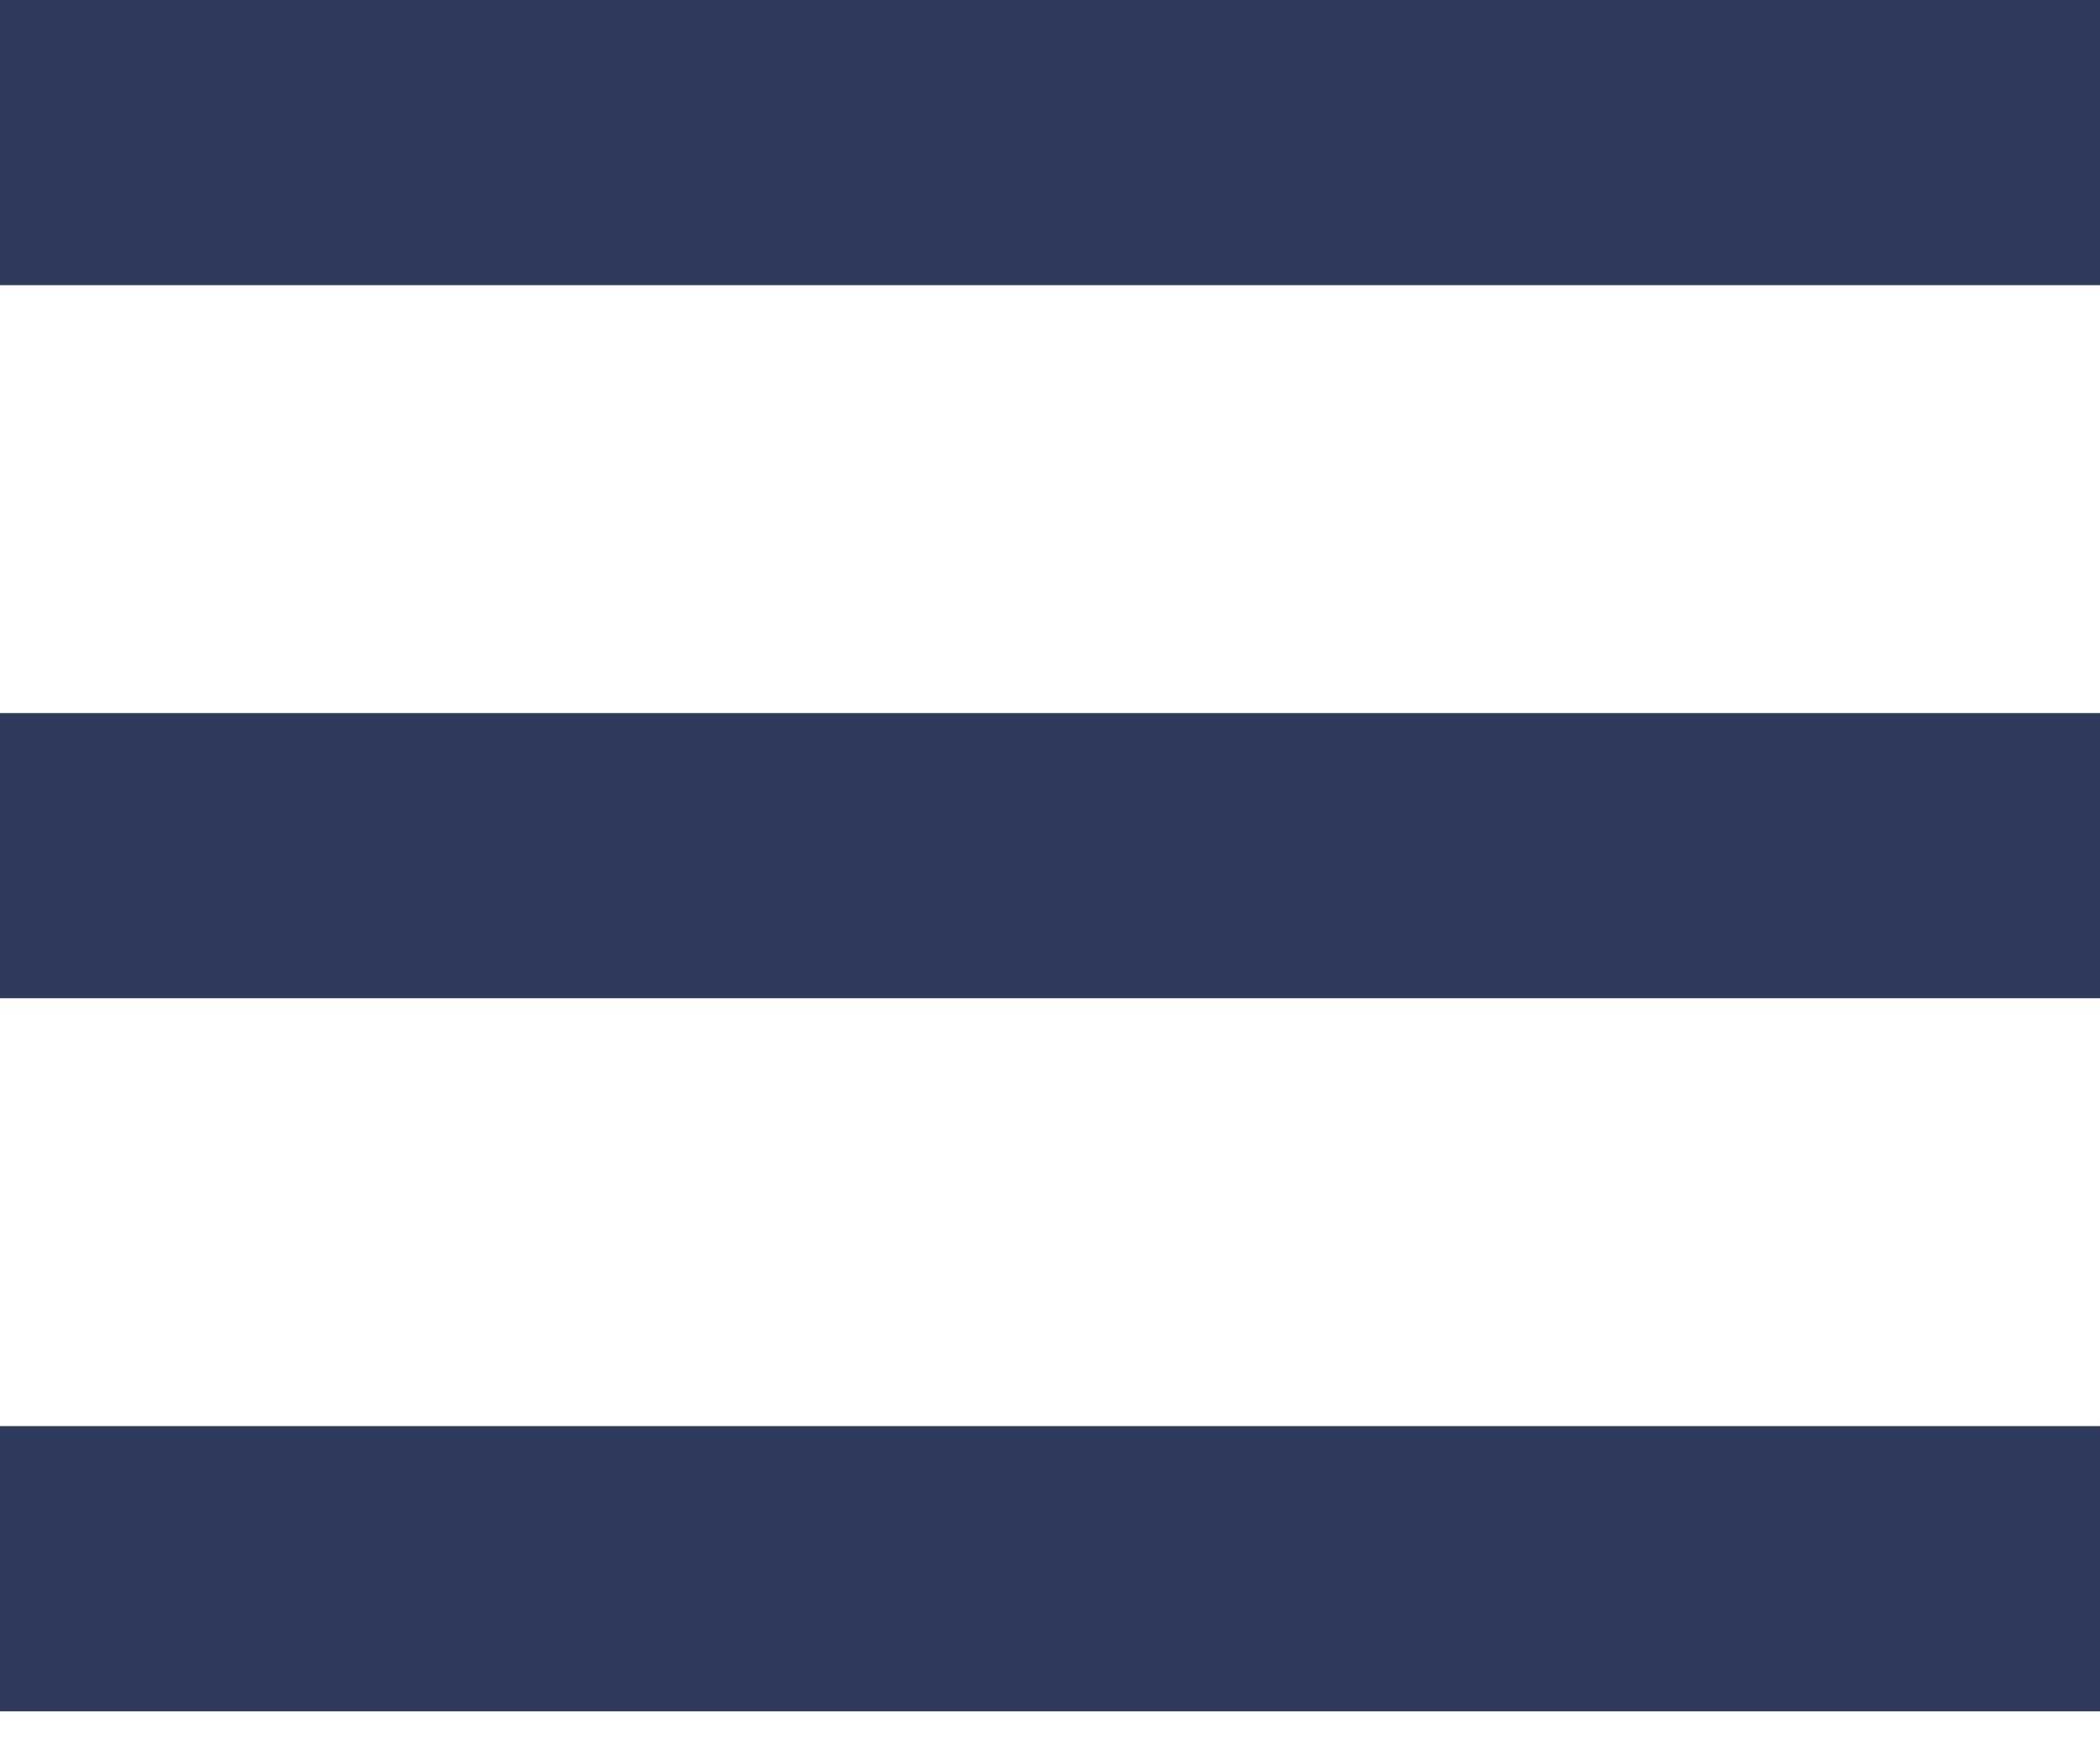
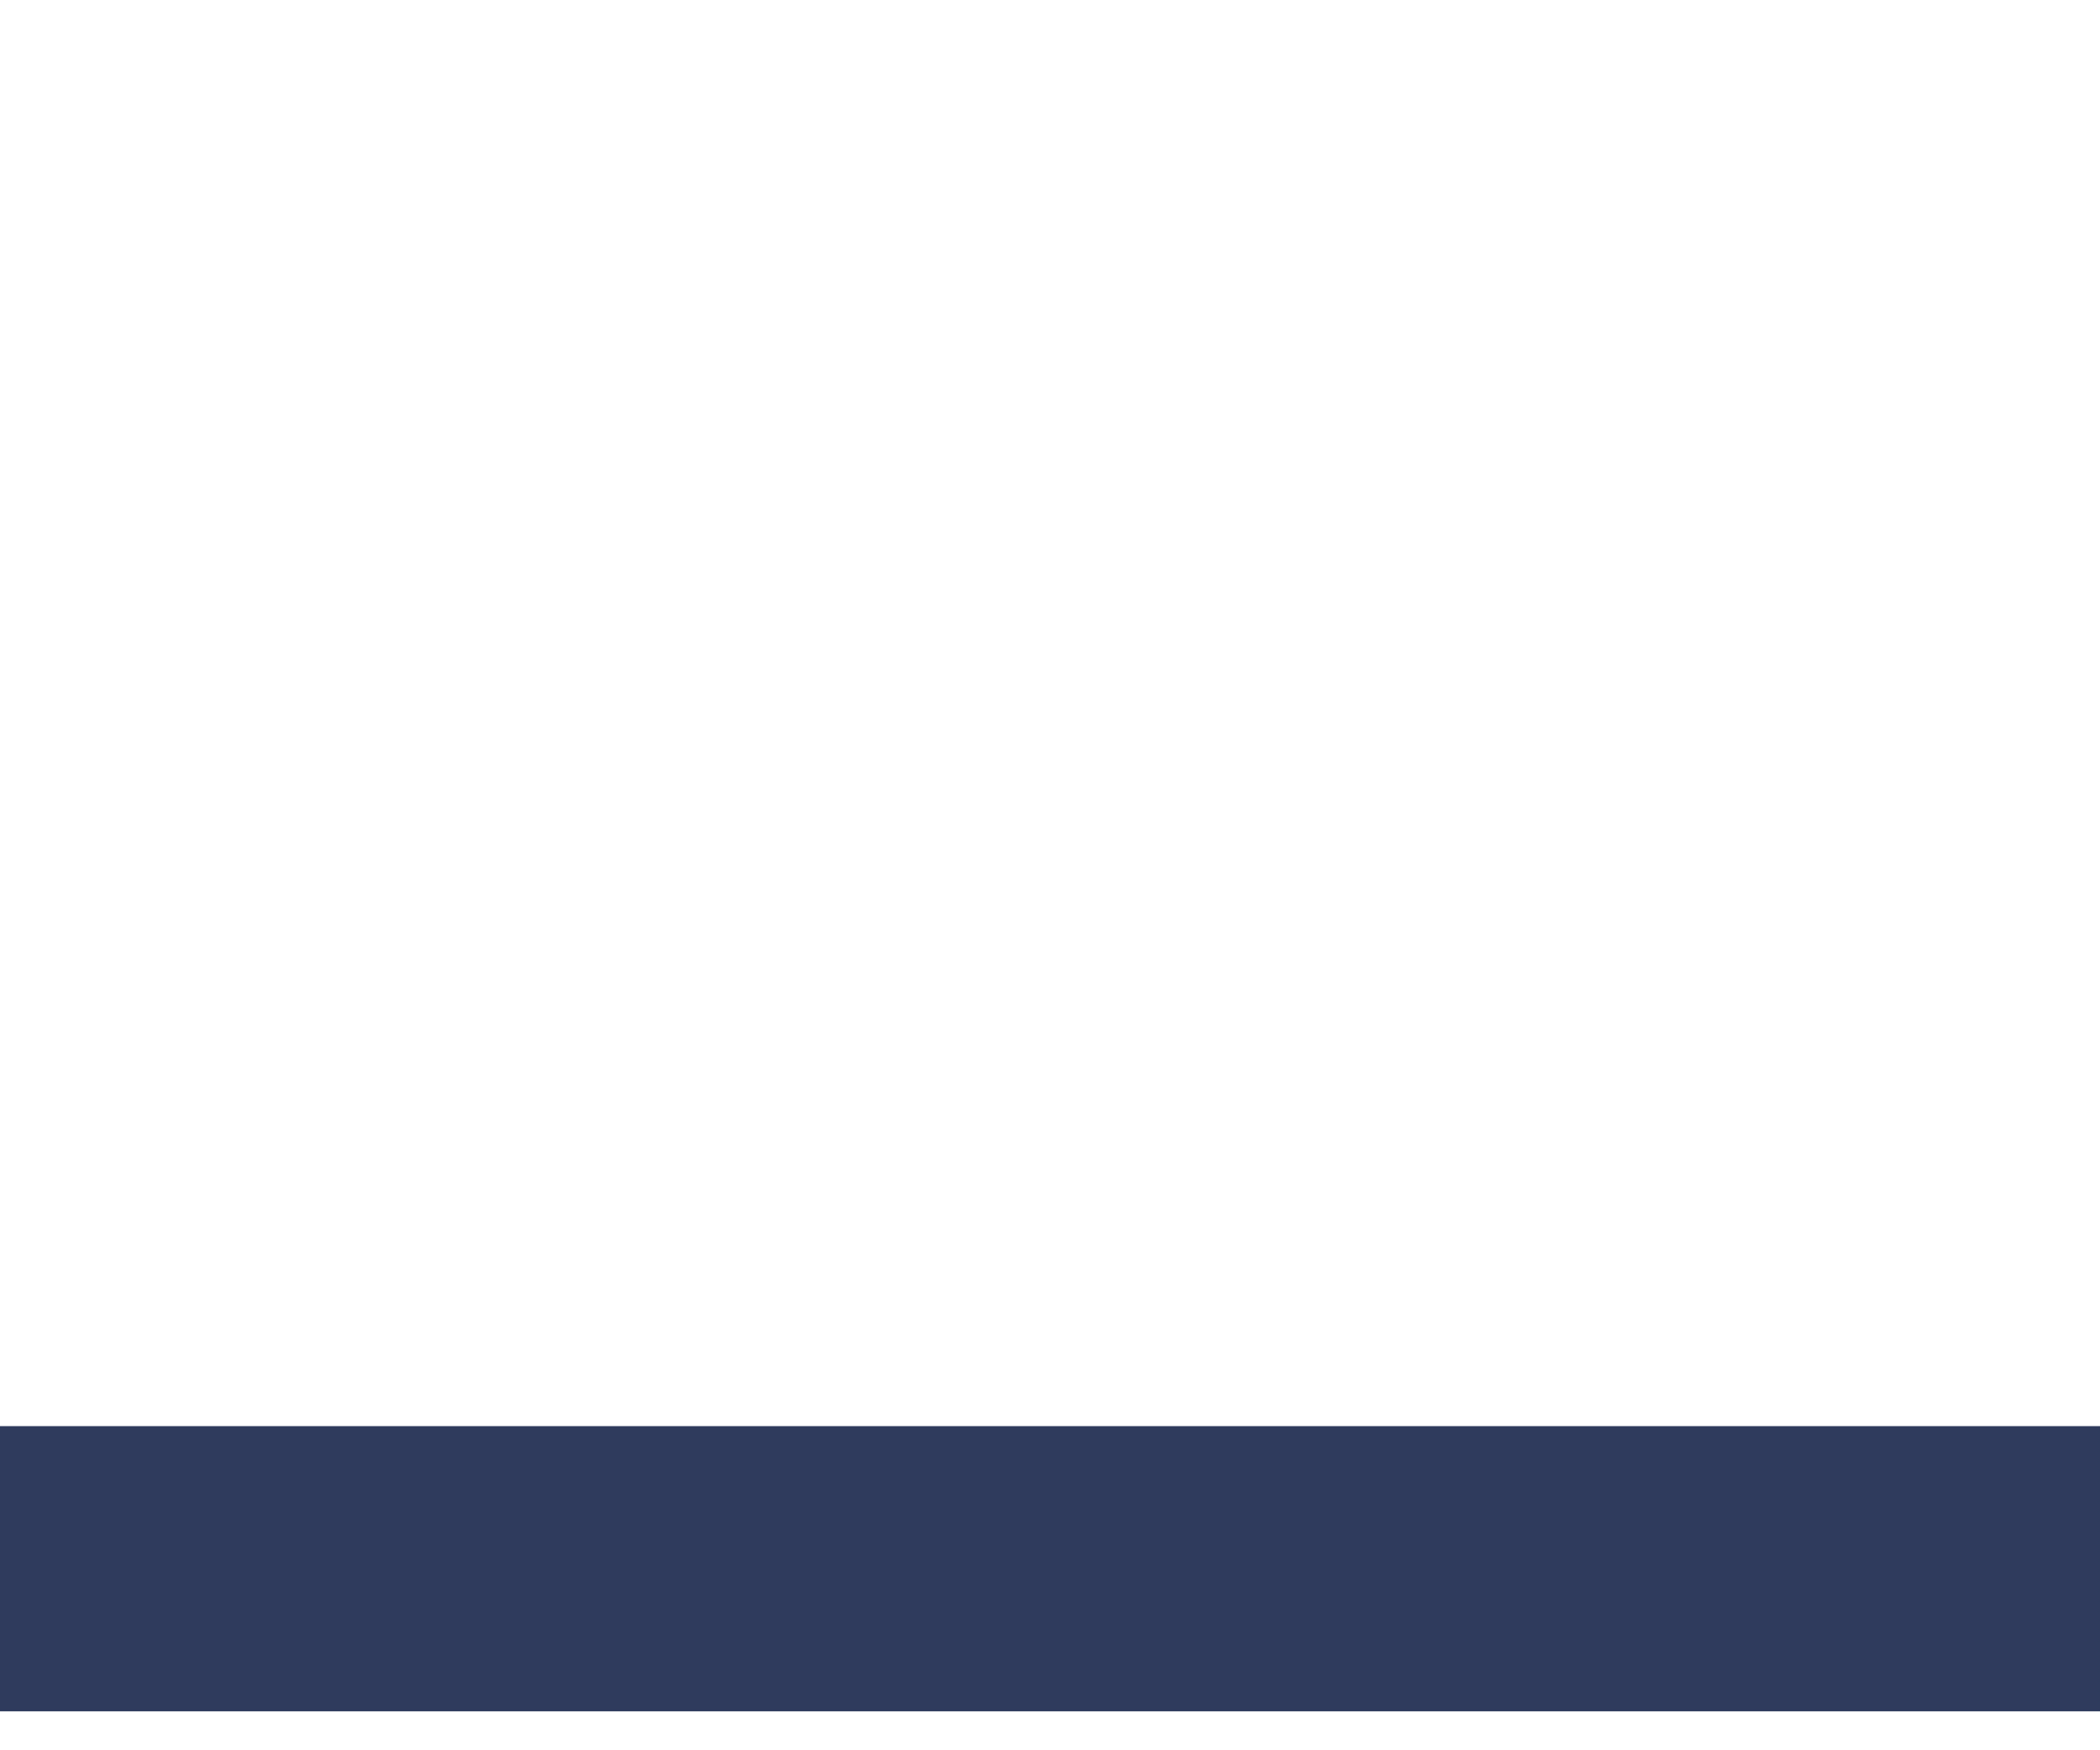
<svg xmlns="http://www.w3.org/2000/svg" width="18" height="15" viewBox="0 0 18 15" fill="none">
-   <rect width="18" height="2.444" fill="#2F3B5D" />
-   <rect y="6.111" width="18" height="2.444" fill="#2F3B5D" />
  <rect y="12.222" width="18" height="2.444" fill="#2F3B5D" />
</svg>